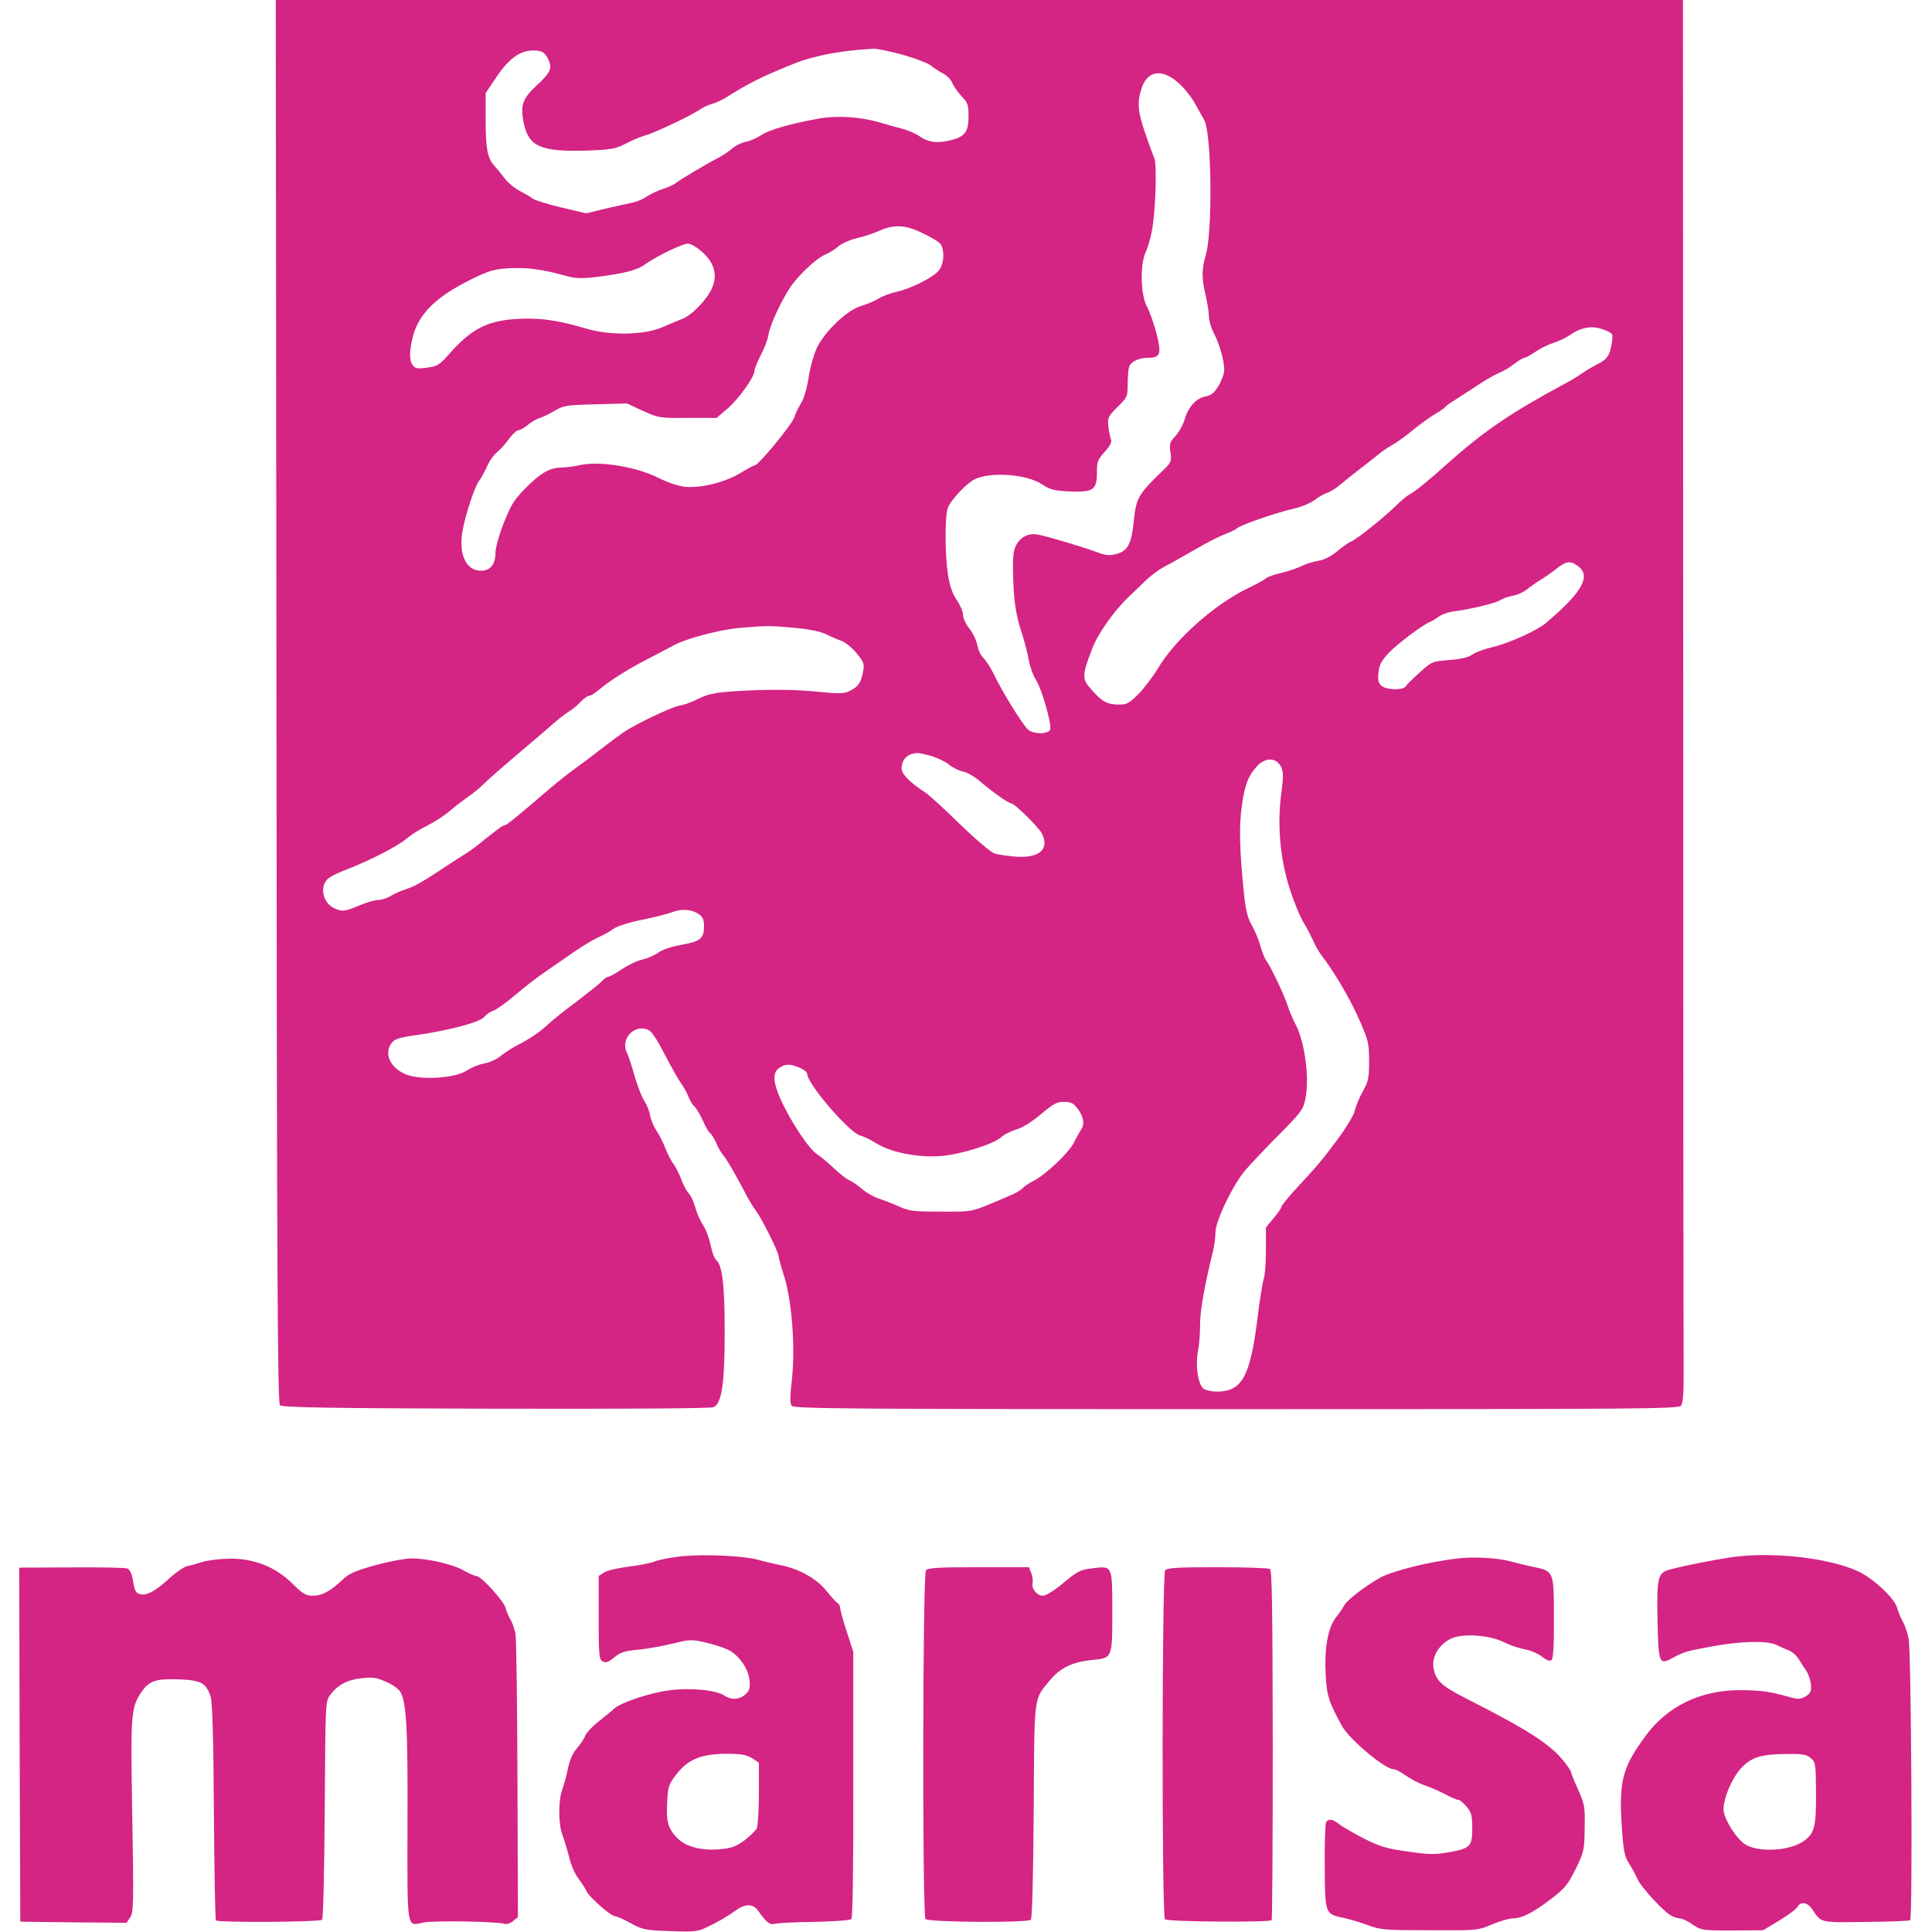
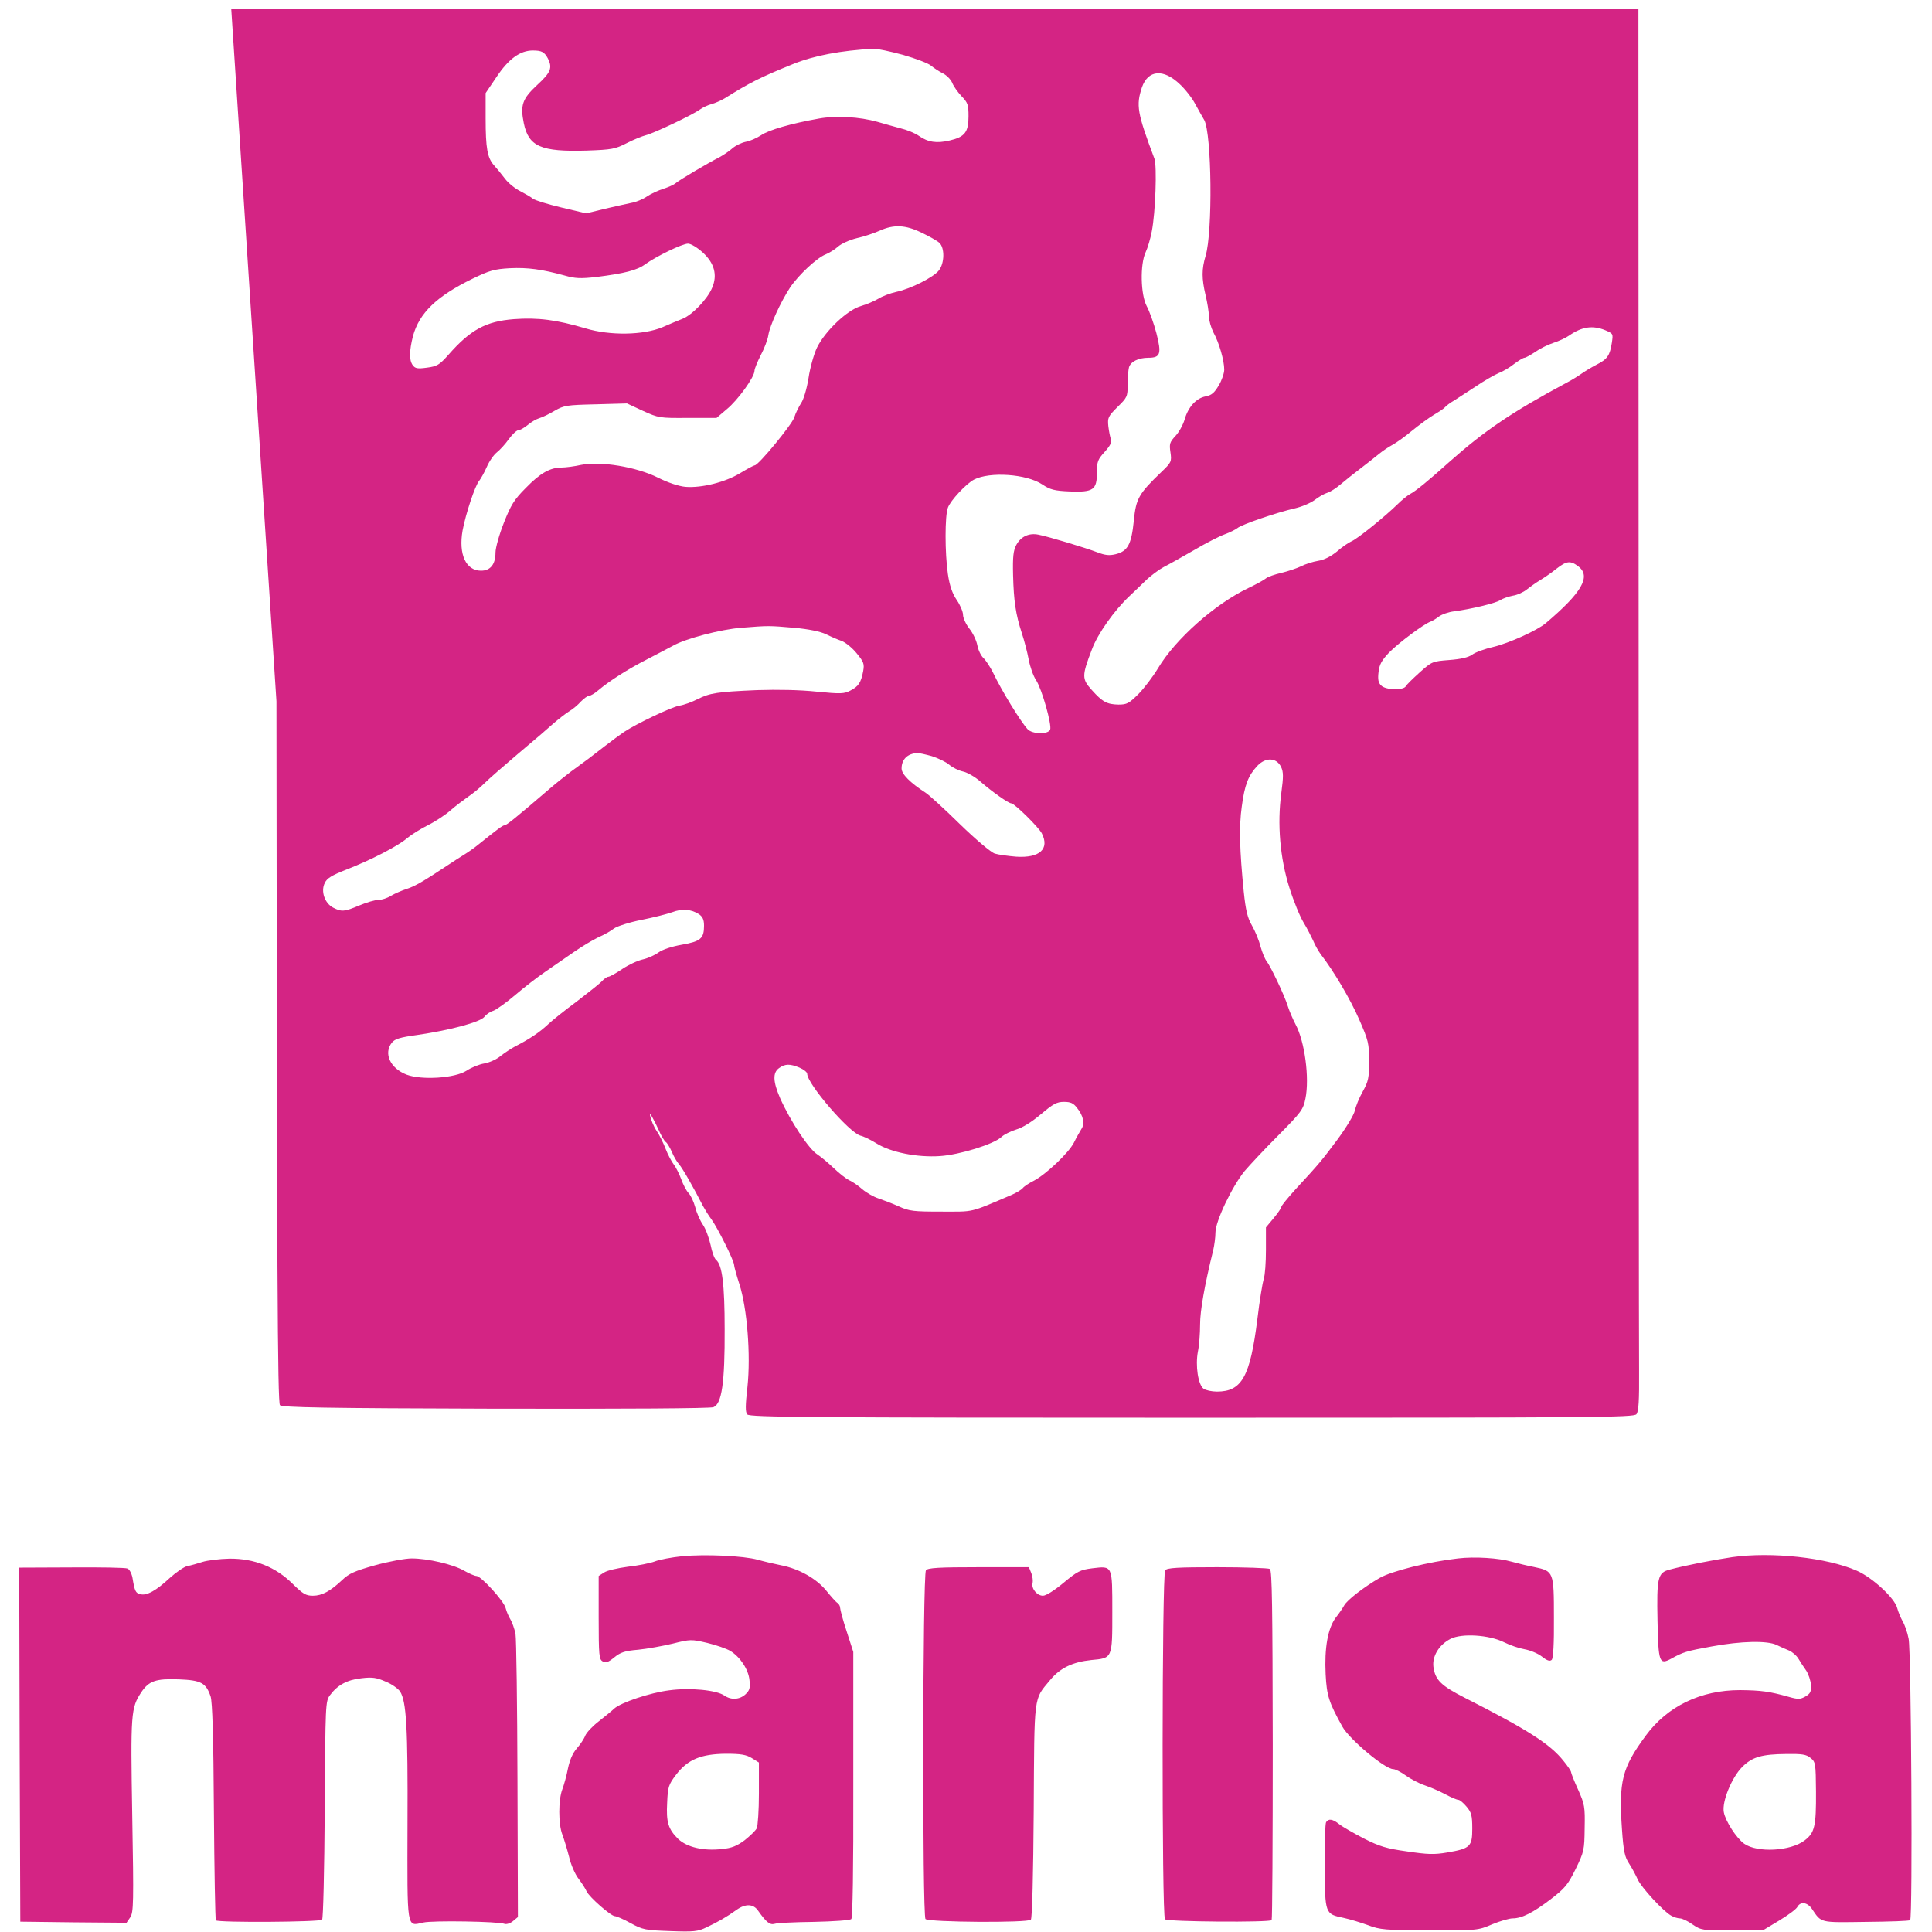
<svg xmlns="http://www.w3.org/2000/svg" height="2500" viewBox="12 0 862.7 880.2" width="2500">
-   <path d="m129.2 319.5c.2 260.4.5 319.6 1.6 320.7 1 1 20.3 1.4 98.1 1.6 59.6.1 97.9-.1 99.4-.7 3.8-1.5 5.2-11.1 5.1-35.6 0-20.2-1.1-29.2-3.9-31.5-.8-.6-1.9-3.7-2.5-6.8-.7-3.1-2.2-7.3-3.5-9.2s-2.9-5.5-3.5-8c-.7-2.5-2-5.4-3.1-6.5-1-1.1-2.5-4-3.3-6.3-.9-2.4-2.4-5.4-3.4-6.7s-2.7-4.5-3.7-7.1-2.8-6.3-4.1-8.2-2.6-5-3-7.1c-.3-2-1.5-4.8-2.5-6.4-1.1-1.5-3.1-6.6-4.5-11.3-1.3-4.8-2.9-9.5-3.4-10.5-3.4-6.3 3.1-13.6 9.6-10.7 1.6.7 4.1 4.6 7.5 11.2 2.9 5.6 6.2 11.4 7.4 13.1 1.2 1.6 2.8 4.4 3.4 6.2.7 1.8 2 3.8 2.8 4.5s2.5 3.5 3.8 6.4c1.2 2.8 2.8 5.5 3.4 5.8.6.4 1.8 2.4 2.7 4.4.8 2 2.3 4.6 3.3 5.7 1.6 1.8 6.9 11.1 10.9 19 .9 1.6 2.5 4.3 3.8 6 2.8 3.8 10.4 19 10.4 20.9 0 .7 1.1 4.7 2.4 8.7 3.6 11.2 5.2 32.4 3.7 46.7-1 8.8-1 11.6-.1 12.7 1.1 1.3 27.3 1.5 202.5 1.5 184.3 0 201.4-.1 202.6-1.6 1-1.3 1.3-5.9 1.2-20.3-.1-10.2-.2-153.9-.2-319.4l-.1-300.7h-641.1zm285.5-294.5c5.9 1.7 11.6 3.9 12.7 4.9 1.2 1 3.6 2.6 5.4 3.5s3.7 2.9 4.3 4.4 2.5 4.2 4.2 6c2.9 3 3.2 3.9 3.2 9.2 0 7.2-1.7 9.4-8.6 11-5.9 1.4-9.9.8-14-2.1-1.7-1.2-5.3-2.7-8.2-3.4-2.9-.8-7.7-2.1-10.7-3-8.2-2.3-18.8-2.9-26.6-1.5-12.9 2.3-22.9 5.2-26.4 7.6-2 1.3-5.1 2.7-7 3-1.9.4-4.6 1.7-6 2.9-1.4 1.3-4.1 3.1-6.1 4.2-4.8 2.4-18 10.2-19.9 11.8-.8.7-3.3 1.8-5.5 2.5s-5.6 2.2-7.5 3.5-5.1 2.6-7 2.9c-1.9.4-7.4 1.6-12.1 2.7l-8.6 2.1-11.4-2.7c-6.3-1.5-12.1-3.3-12.9-4s-3.4-2.2-5.7-3.4c-2.3-1.1-5.5-3.7-7-5.7s-3.8-4.8-5-6.1c-3-3.4-3.8-7.7-3.8-21.4v-11.5l5-7.4c5.5-8.2 10.7-12 16.5-12 4.1 0 5.3.7 6.9 3.7 2.1 4.2 1.3 6.3-4.9 12-6.8 6.3-7.8 9.2-6.1 17.5 2.2 10.6 7.9 13 28.5 12.4 11.7-.4 13.1-.7 18.4-3.4 3.1-1.6 7.1-3.2 8.7-3.6 3.6-.9 21-9.1 24.6-11.7 1.4-1 3.8-2.1 5.4-2.5 1.5-.4 4.2-1.6 5.9-2.6 11.5-7.2 16.3-9.6 31.1-15.6 9.6-3.9 21.9-6.2 36.7-7 1.5-.1 7.6 1.2 13.5 2.8zm126.1 13.4c2.4 2.2 5.6 6.3 7 9 1.5 2.7 3.3 6 4.1 7.3 3.4 6.3 3.9 51.1.6 61.9-1.8 6.1-1.8 10.2 0 17.9.8 3.3 1.5 7.6 1.5 9.5s1 5.3 2.1 7.5c2.6 4.7 4.9 12.8 4.9 16.9 0 1.6-1.1 4.9-2.5 7.2-2 3.4-3.3 4.5-6 5-4.3.8-8 4.9-9.6 10.7-.7 2.3-2.5 5.6-4.1 7.3-2.6 2.8-2.9 3.6-2.3 7.5.6 4.2.4 4.6-4.1 8.9-10.4 10-11.6 12.1-12.6 22.3-1.1 10.7-2.7 13.8-8.3 15.2-2.9.7-4.7.5-8.4-.9-5.2-2-22.1-7.1-26.7-8-4.3-.9-8 .8-10.1 4.6-1.4 2.6-1.7 5.4-1.5 13.8.3 11.9 1.2 17.9 4 26.5 1.1 3.3 2.5 8.7 3.1 11.9.6 3.3 2.1 7.6 3.4 9.5 2.7 4.2 7.2 20.3 6.4 22.5-.9 2.3-8.2 2.1-10.3-.2-3.2-3.5-11.8-17.5-15.7-25.7-1.4-2.8-3.4-5.8-4.5-6.8-1.1-1.1-2.3-3.6-2.7-5.8-.4-2.1-2-5.5-3.6-7.5s-2.9-4.9-2.9-6.3-1.3-4.5-2.9-6.8c-2-3-3.2-6.4-4-11.8-1.4-9.6-1.4-26.5 0-30.2 1.2-3.3 8.3-10.9 11.9-12.8 7.2-3.7 23.9-2.6 31.1 2.2 3.6 2.4 5.5 2.9 12.6 3.2 10.7.4 12.3-.7 12.3-8.7 0-4.9.4-5.9 3.6-9.4 2.5-2.8 3.3-4.5 2.8-5.6-.4-1-.9-3.6-1.2-6-.4-3.9-.1-4.5 4.2-8.8 4.4-4.3 4.6-4.7 4.6-10.2 0-3.1.3-6.7.6-7.8.7-2.6 4.3-4.4 8.8-4.4 5.6 0 6.1-1.8 3.7-11.2-1.2-4.6-3.2-10.1-4.4-12.3-2.8-5.2-3.1-19.1-.5-24.6.9-1.9 2.2-6.2 2.8-9.5 1.7-8.6 2.4-29.8 1.2-33.1-7.9-21-8.4-24.3-5.7-32.5 2.8-8 9.8-8.6 17.3-1.4zm-117.7 67.6c3.4 1.6 7.1 3.7 8.1 4.6 2.5 2.3 2.4 9.3-.2 12.6-2.4 3.1-12.8 8.4-19.5 9.8-2.7.6-6.4 2-8.1 3.1-1.8 1.1-5.4 2.6-8.1 3.4-6.1 1.8-16.1 11.3-19.8 18.8-1.4 2.9-3.2 9.2-3.9 14-.8 5-2.3 9.9-3.4 11.4-1 1.6-2.5 4.5-3.1 6.5-1.1 3.3-16.3 21.8-18 21.8-.4 0-3.4 1.6-6.7 3.6-6.8 4.1-17.5 6.8-24.9 6.2-3.1-.3-7.9-1.9-12.5-4.2-9.8-4.9-26.2-7.6-35-5.8-3.1.7-7.1 1.2-8.8 1.2-5.3 0-9.8 2.5-16.4 9.3-5.4 5.4-6.8 7.8-10 15.9-2.1 5.3-3.8 11.4-3.8 13.5 0 5.4-2.3 8.3-6.6 8.3-6.9 0-10.3-7.5-8.4-18.3 1.4-7.5 5.7-20.6 7.6-22.7.7-.9 2.3-3.7 3.4-6.2 1.1-2.6 3.2-5.6 4.6-6.7s3.9-3.8 5.5-6.1c1.6-2.2 3.6-4 4.3-4 .8 0 2.7-1.1 4.3-2.4 1.5-1.3 3.9-2.7 5.3-3.1s4.5-1.9 7-3.4c4.2-2.4 5.5-2.6 18.7-2.9l14.2-.4 7.3 3.4c7.1 3.2 7.5 3.3 20.4 3.2h13.1l4.7-4c5-4.1 12.6-14.6 12.6-17.5 0-.9 1.3-4 2.8-7 1.6-3 3.2-7.1 3.5-9.2.7-4.5 5.7-15.3 9.9-21.7 3.9-5.8 12.3-13.6 16.2-15.1 1.7-.7 4.3-2.3 5.7-3.6 1.5-1.3 5.2-3 8.5-3.8 3.3-.7 7.9-2.3 10.4-3.4 6.4-2.9 11.8-2.7 19.1.9zm-99.6 9.1c5.2 4.8 6.7 10.2 4.2 16-2.1 5.1-9 12.3-13.4 14.1-2.1.8-6.3 2.6-9.3 3.9-8.6 3.6-23.8 3.9-35 .5-13.2-3.9-21.6-5-32.6-4.2-12.8 1-19.8 4.8-29.9 16.3-4 4.5-5.1 5.2-9.7 5.8-4.3.6-5.4.4-6.5-1.1-1.7-2.3-1.6-6.5.1-13.3 2.9-10.5 10.7-18.1 27.1-26.1 7.8-3.8 10-4.4 17-4.8 8.2-.4 14.6.5 24.9 3.3 4.9 1.4 7.3 1.5 14.5.7 12.8-1.6 18.7-3.1 22.3-5.8 5-3.6 16.9-9.4 19.5-9.4 1.3 0 4.3 1.8 6.8 4.1zm411.2 35.4c3.5 1.5 3.5 1.6 2.9 5.6-.9 5.9-2.1 7.6-6.9 10-2.3 1.2-5.3 3-6.7 4s-4.4 2.9-6.7 4.1c-25.2 13.5-37.7 22-53.8 36.3-9.2 8.3-15.5 13.4-17.7 14.5-1.3.7-3.9 2.8-5.8 4.7-5.6 5.5-18.3 15.8-21 16.9-1.4.6-4.4 2.7-6.7 4.7-2.7 2.2-5.8 3.8-8.5 4.2-2.4.4-5.9 1.5-7.8 2.5-1.9.9-6 2.3-9 3s-6.2 1.8-7 2.5-4.4 2.7-8 4.4c-15.3 7.3-33.3 23.3-41.2 36.6-2.3 3.8-6.3 9.1-8.9 11.7-4.3 4.3-5.3 4.8-9.1 4.8-5.2-.1-7.3-1.2-12.2-6.7-4.5-5-4.5-6.4.1-18.4 2.6-7.1 10.2-17.8 17.1-24.3 1.2-1.1 4.4-4.2 7-6.7 2.6-2.6 6.6-5.5 8.7-6.6 2.2-1.1 8.4-4.6 13.8-7.7 5.4-3.2 11.7-6.4 14-7.2 2.2-.8 4.8-2.1 5.7-2.8 1.8-1.6 18.2-7.2 26.2-9 3.1-.7 7.1-2.4 9-3.8 1.8-1.4 4.4-2.9 5.8-3.3s4.1-2.2 6.1-3.9 6-4.9 8.9-7.1 6.7-5.2 8.4-6.6 4.5-3.3 6.2-4.2 5.8-3.8 9-6.5c3.2-2.6 7.7-5.9 9.9-7.2s4.5-2.8 5-3.4c.6-.7 2.4-2.1 4.2-3.1 1.7-1.1 6.2-4 10-6.5 3.7-2.5 8.4-5.2 10.3-6 1.9-.7 5.1-2.6 7.1-4.2 2-1.5 4.1-2.8 4.7-2.8.5 0 2.7-1.2 4.8-2.6 2.1-1.5 5.9-3.4 8.4-4.2s5.7-2.3 7.1-3.3c5.9-4.1 10.8-4.8 16.6-2.4zm-12.3 107.6c5.8 4.5 1.5 11.9-14.9 25.8-3.9 3.3-16.7 9.1-23.8 10.8-4 .9-8.4 2.5-9.8 3.6-1.7 1.2-5.1 2-10.4 2.4-7.7.6-7.9.7-13.4 5.6-3.1 2.8-6 5.6-6.4 6.4-1.2 1.9-9.2 1.7-11.2-.4-1.3-1.2-1.6-2.8-1.2-6.1.4-3.5 1.4-5.3 4.8-8.9 4.3-4.4 15.8-13 18.9-14.1.8-.3 2.5-1.3 3.8-2.3s4.4-2.1 7-2.4c7.6-1 18.5-3.6 20.8-5 1.2-.8 3.8-1.7 5.8-2.1 2.1-.3 4.9-1.6 6.4-2.8s4.3-3.2 6.3-4.4 5.3-3.5 7.4-5.2c4.5-3.5 6.3-3.7 9.9-.9zm-357.4 27.9c6.7.6 11.9 1.7 14.5 2.9 2.2 1.1 5.4 2.5 7.2 3.1 1.8.7 4.9 3.2 6.9 5.7 3.2 3.9 3.5 4.8 2.9 8.1-1 5.2-2.1 6.9-5.8 8.8-2.8 1.5-4.4 1.6-15.4.5-7.6-.8-17.8-1-27-.7-18.5.8-21.5 1.3-27.2 4.1-2.5 1.3-6.3 2.7-8.4 3-3.7.7-19.3 8.1-25.2 12-1.6 1.1-5.6 4-8.8 6.5-6 4.7-8.4 6.5-15.3 11.5-2.2 1.7-6.3 4.9-9 7.2-16.3 14-20.4 17.3-21.3 17.3-.8 0-3 1.6-12.2 9-1.7 1.4-4.6 3.4-6.4 4.5s-5.2 3.3-7.6 4.9c-10.4 6.9-14.6 9.4-18.4 10.6-2.2.7-5.4 2.1-7.1 3.1-1.7 1.1-4.3 1.9-5.8 1.9s-5.3 1.1-8.6 2.5c-6.9 2.9-8.1 3-12 1-3.8-2-5.7-7.4-3.8-11.2 1-2.2 3.2-3.5 9.8-6.1 11.3-4.4 23.7-10.8 27.8-14.4 1.8-1.5 6.1-4.2 9.5-5.9s8.1-4.8 10.3-6.8c2.3-2 5.9-4.7 7.9-6.1 2.1-1.4 5.4-4.1 7.4-6.1s9-8.1 15.6-13.7c6.6-5.5 13.8-11.7 16-13.7 2.2-1.9 5.4-4.4 7-5.4 1.7-1 4.1-3 5.4-4.5 1.4-1.4 3-2.6 3.7-2.6s2.6-1.1 4.2-2.5c5.1-4.3 13.4-9.6 22.2-14.1 4.7-2.4 10.1-5.3 12-6.3 5.7-3.2 21.7-7.4 30.9-8.1 12.5-1 12.6-1 24.1 0zm62.8 58.5c2.8.9 6.4 2.6 7.9 3.9s4.4 2.7 6.3 3.1 5.4 2.4 7.7 4.4c5.5 4.8 13 10.1 14.3 10.1 1.4 0 12.5 10.9 13.9 13.7 3.6 7.1-1 11.3-11.7 10.6-3.7-.3-8-.9-9.7-1.4s-8.7-6.4-16-13.5c-7.1-7-14.1-13.3-15.5-14.2-7.1-4.6-11-8.5-11-11.1 0-4.1 2.7-6.8 7.1-7 .8-.1 3.8.6 6.7 1.4zm159.1 4.9c1.1 2.4 1.1 4.4.1 11.9-1.9 14.1-.6 29.6 3.7 43.2 1.9 6 4.8 13.1 6.4 15.7s3.5 6.4 4.4 8.3c.8 2 2.4 4.8 3.5 6.3 5.9 7.6 13.5 20.5 17.5 29.7 4.2 9.6 4.5 10.9 4.5 18.9 0 7.7-.3 9.2-2.9 13.9-1.6 2.8-3.2 6.8-3.6 8.7s-3.9 7.7-7.8 13c-7.4 9.9-8.2 10.9-19.1 22.7-3.6 4-6.6 7.6-6.6 8.2 0 .5-1.6 2.8-3.5 5.1l-3.5 4.2v10.2c0 5.7-.4 11.6-1 13.2-.5 1.6-1.9 9.9-2.9 18.4-3.3 26.3-7.1 33-18.4 33-2.4 0-5.1-.6-6.1-1.3-2.5-1.8-3.8-10.5-2.6-16.9.6-2.8 1-8.4 1-12.4 0-6.2 2-17.7 6-33.9.5-2.2 1-5.8 1-8 0-5.1 7.6-21 13.3-28 2.3-2.7 9.2-10.1 15.4-16.3 10.4-10.5 11.3-11.7 12.3-16.7 1.9-9.3-.3-26-4.5-33.8-1.2-2.3-2.8-6-3.5-8.2-1.6-5.2-8-18.5-9.7-20.6-.8-1-2-4-2.8-6.8-.7-2.8-2.5-7.1-3.9-9.5-2-3.5-2.8-6.7-3.7-15.3-1.9-19-2.2-29.8-.9-38.9 1.3-9.8 2.9-14 7.1-18.5 3.8-4 8.7-3.8 10.8.5zm-265.2 67.1c1.7 1.2 2.3 2.5 2.3 5.3 0 5.8-1.6 7.1-10.1 8.6-4.6.8-8.8 2.2-10.6 3.5-1.6 1.2-4.9 2.7-7.2 3.2s-6.6 2.5-9.4 4.4-5.7 3.5-6.3 3.5-1.9.9-2.9 2-6.2 5.2-11.4 9.2c-5.3 3.9-11.3 8.7-13.3 10.6-3.7 3.5-8.5 6.7-14.8 9.9-1.9 1-4.9 3-6.7 4.4-1.7 1.5-5.1 3-7.4 3.4-2.4.4-6 1.9-8.1 3.3-5.2 3.4-20.4 4.4-27.3 1.8-7.5-2.9-10.6-9.7-6.7-14.6 1.4-1.7 3.7-2.4 11.7-3.5 15-2.2 28.4-5.8 30.4-8.2.9-1.2 2.7-2.4 4.1-2.8 1.4-.5 5.9-3.7 10-7.2s10.4-8.4 14-10.8c3.6-2.5 9.4-6.5 12.9-8.9 3.6-2.5 8.5-5.4 11-6.6 2.6-1.1 5.7-2.9 7.1-4 1.4-1 6.9-2.8 12.5-3.9 5.5-1.1 11.8-2.7 14-3.5 4.4-1.7 8.7-1.4 12.2.9zm45.8 69.9c1.9.8 3.5 2.1 3.5 2.8 0 4.6 19.2 26.9 24.3 28.2 1.4.3 4.7 1.9 7.4 3.6 6.5 4 18.4 6.4 28.8 5.7 9-.6 24.5-5.4 28-8.7 1.1-1.1 4.2-2.6 6.7-3.4 2.9-.8 7.3-3.6 11.3-7 5.6-4.7 7.2-5.6 10.5-5.6 3 0 4.3.6 5.9 2.7 2.9 3.6 3.7 7.2 2 9.7-.7 1.2-2.3 3.9-3.4 6.2-2.5 4.8-12.7 14.4-18.2 17.3-2.2 1.1-4.5 2.6-5.1 3.4-.7.8-2.9 2.1-4.9 3-19.7 8.4-16.9 7.7-32.2 7.7-12.6 0-14.6-.2-19.4-2.4-2.9-1.3-7.1-2.9-9.2-3.6-2.2-.7-5.5-2.6-7.4-4.2-1.8-1.6-4.5-3.5-6-4.1-1.4-.7-4.6-3.2-7.1-5.6s-5.8-5.1-7.3-6.1c-3.9-2.4-12.3-15.1-17-25.6-3.3-7.6-3.5-11.7-.5-13.8 2.8-2 4.9-2 9.3-.2zm-53.5 222.6c-4.7.5-10.3 1.5-12.5 2.4-2.2.8-7.7 1.9-12.3 2.4-4.5.6-9.4 1.7-10.7 2.6l-2.5 1.6v19c0 17.3.2 19 1.8 19.9 1.5.8 2.6.4 5.3-1.8 2.8-2.3 4.8-3 10.9-3.5 4.1-.4 11.2-1.7 15.8-2.8 8-2 8.4-2 15.7-.3 4.1 1 8.7 2.6 10.4 3.6 4.5 2.7 8.3 8.4 8.8 13.3.4 3.6.1 4.7-1.8 6.5-2.7 2.5-6.6 2.7-9.6.6-3.6-2.5-15.5-3.7-25.2-2.4-8.8 1.1-22 5.6-25 8.3-.9.9-4 3.4-6.9 5.7-2.9 2.2-5.7 5.2-6.3 6.6-.5 1.4-2.3 4.1-3.9 5.9-1.9 2.2-3.2 5.3-4 9.1-.6 3.2-1.8 7.5-2.6 9.6-1.8 4.8-1.8 15.6 0 20.4.8 2.1 2.2 6.7 3.1 10.2.8 3.6 2.8 8.1 4.3 10 1.5 2 3.2 4.6 3.7 5.8 1.2 2.6 11.1 11.3 12.9 11.3.7 0 4 1.4 7.2 3.2 5.5 3 6.7 3.2 18 3.6 10.7.4 12.6.2 16.5-1.7 5.3-2.5 9.3-4.8 13.6-7.9 4.2-3 7.8-2.9 10 .4 3.6 5.1 5.3 6.5 7.4 5.9 1.1-.4 9.2-.8 18-.9 8.9-.2 16.4-.7 17-1.3s1-22.5.9-61.4v-60.3l-3-9.3c-1.7-5.1-3-10-3-10.8s-.6-1.8-1.2-2.2c-.7-.4-3-3-5.1-5.6-4.5-5.5-12.4-10-20.7-11.6-3-.6-7.7-1.7-10.5-2.5-6.6-1.8-23.9-2.6-34.5-1.6zm31.8 92 3.2 2v14.1c0 7.7-.5 14.9-1 15.9-.6 1.1-3.1 3.5-5.5 5.4-3.5 2.6-5.9 3.6-10.3 4-8.4 1-15.9-.8-19.9-4.5-4.6-4.5-5.6-7.7-5.1-16.6.3-7.2.6-8.2 4.1-12.8 5.3-6.9 11.3-9.4 22.7-9.5 6.7 0 9.2.4 11.8 2zm446.7-91.6c-8.7 1.3-21.1 3.7-28.6 5.7-5.4 1.4-5.9 3.6-5.5 23.4.4 18.9.8 20.1 6.2 17.2 5.6-3.1 7-3.5 18.5-5.6 13.5-2.5 25.3-2.7 29.5-.7 1.6.8 4.1 1.9 5.6 2.5s3.5 2.3 4.4 3.8 2.5 4 3.6 5.5c1 1.6 2 4.5 2.1 6.5.2 3-.3 3.9-2.5 5.2-2.3 1.3-3.3 1.4-7.5.2-8.9-2.5-12.7-3-22.3-3.1-17.9 0-33.1 7.3-43 20.8-10.8 14.7-12.3 20.7-10.8 42.6.7 10.2 1.3 12.7 3.3 15.7 1.3 2 3 5.2 3.8 7 1.6 3.7 11.9 14.9 15.4 16.7 1.2.7 3 1.2 3.9 1.2 1 0 3.6 1.2 5.8 2.8 3.9 2.6 4.3 2.7 18 2.7l14.1-.1 7.3-4.4c4-2.4 7.8-5.2 8.3-6.2 1.4-2.6 4.5-2.2 6.6.8 4.5 6.6 3.3 6.3 24.7 6 10.7-.1 19.8-.4 20.1-.8 1.2-1.1.5-122.6-.7-128.2-.5-2.8-1.8-6.5-2.8-8.1-.9-1.7-2-4.3-2.4-5.9-1.1-4.4-11.1-13.8-18.4-17-13.6-6-38.9-8.7-56.7-6.2zm35.6 91.5c2.3 1.8 2.4 2.5 2.5 15.3.1 15.9-.6 18.8-5.2 22.3-6.4 4.9-21.5 5.7-27.5 1.5-3.6-2.6-8.5-10.2-9.3-14.4-.9-4.8 3.6-15.8 8.4-20.6 4.5-4.5 8.8-5.8 20.1-5.9 7.2-.1 9.1.2 11 1.8zm-160.6-90.9c-13.3 1.5-30.3 5.8-35.7 8.9-7.1 4.1-14.9 10.1-16.2 12.6-.6 1.1-2.3 3.6-3.8 5.5-3.6 4.8-5.2 13.8-4.6 25.8.5 9.8 1.5 12.8 7.6 23.8 3.2 5.8 19.4 19.4 23.2 19.4.9 0 3.5 1.3 5.7 2.9s6.2 3.7 8.7 4.5c2.6.9 6.8 2.7 9.4 4.1s5.2 2.5 5.9 2.5c.6 0 2.3 1.4 3.7 3.1 2.2 2.6 2.6 4 2.6 10 0 8.2-.9 9.1-11.5 10.9-5.9 1-8.8.9-18.2-.5-9.4-1.3-12.6-2.3-19.7-5.9-4.6-2.4-9.7-5.3-11.2-6.5-3-2.4-4.9-2.7-6-.9-.4.6-.7 9.7-.6 20.1.1 21.8.1 21.7 8.7 23.5 2.8.6 7.7 2.1 11 3.3 5.5 2.1 7.7 2.3 28 2.3 21.8.1 22.1.1 28.6-2.7 3.6-1.5 7.8-2.7 9.3-2.7 4.2 0 9.3-2.6 17.3-8.7 6.5-5 7.8-6.5 11.4-13.8 3.8-7.8 4-8.6 4.1-18.6.2-9.7 0-10.9-3-17.6-1.8-3.9-3.2-7.5-3.2-8 0-.4-1.5-2.7-3.4-5-6.1-7.7-16.4-14.3-45-28.8-10.8-5.5-13.5-8.1-14.3-14.1-.6-4.8 2.5-10 7.7-12.7 5.1-2.7 17.7-1.9 24.5 1.5 2.8 1.4 7 2.8 9.4 3.2 2.3.4 5.9 1.8 7.8 3.3 2.4 1.9 3.7 2.3 4.5 1.5.7-.7 1.1-7.4 1-19.2 0-21.1-.1-21.2-9.1-23.1-3.1-.6-7.6-1.7-10.1-2.4-5.8-1.7-16.9-2.4-24.5-1.5zm-572 1.6c-2.2.7-5.3 1.6-6.9 1.9-1.5.3-5.1 2.8-8 5.4-6.1 5.7-10.5 8.2-13.4 7.4-2.2-.5-2.6-1.4-3.6-7.5-.4-2-1.4-3.9-2.3-4.2-.9-.4-12.3-.6-25.5-.5l-23.8.1.2 80.6.3 80.7 24.2.3 24.2.2 1.7-2.5c1.5-2.3 1.6-6.6.9-46.2-.8-47-.6-49.1 4.1-56.3 3.5-5.2 6.6-6.3 17.2-5.9 10.1.4 12.3 1.6 14.4 7.8.8 2.5 1.3 17.9 1.5 52.5.2 27 .6 49.2.9 49.5 1.1 1.1 47.4.8 48.4-.3.5-.7 1-21.7 1.2-50.3.3-48.1.3-49.2 2.4-52 3.4-4.6 7.8-7 14.3-7.7 5-.6 6.9-.3 11 1.5 2.8 1.1 5.7 3.2 6.6 4.5 2.9 4.5 3.6 16.3 3.4 60.3-.1 49-.5 46.7 7.2 45 4.3-1 34.3-.5 37 .6.9.3 2.6-.2 3.8-1.2l2.3-1.9-.2-62.4c-.1-34.4-.5-64.4-.9-66.7-.5-2.3-1.5-5.2-2.3-6.5s-1.8-3.6-2.2-5.2c-.8-3.2-11.2-14.6-13.3-14.6-.8 0-3.3-1.1-5.6-2.4-5-2.9-16.6-5.6-23.9-5.6-2.9 0-10.4 1.4-16.6 3.1-9.3 2.6-12 3.8-15 6.7-5.4 5.1-9.2 7.2-13.4 7.2-3.2 0-4.5-.8-9.1-5.3-7.8-7.8-17.6-11.7-28.9-11.6-4.6.1-10.1.8-12.3 1.5zm329.6 3.8c-1.5 1.8-1.7 157.4-.2 158.9s46.8 1.8 48 .3c.6-.7 1.1-20.7 1.3-49.6.3-53.9-.1-50.4 7.4-59.5 4.6-5.6 10.3-8.3 18.8-9.2 9.7-.9 9.6-.6 9.6-21.8 0-21.5.2-21.1-9.1-20-5.5.7-6.7 1.3-13.1 6.6-4.2 3.5-8 5.9-9.4 5.9-2.7 0-5.4-3.3-4.7-5.8.2-1 0-3-.6-4.5l-1.1-2.7h-22.9c-18.1 0-23.1.3-24 1.4zm109 0c-1.5 1.8-1.6 157.5-.1 159 1.2 1.2 47.9 1.5 48.6.4.3-.4.5-36.4.5-80-.1-62.5-.3-79.3-1.3-80-.7-.4-11.5-.8-23.9-.8-18.4 0-22.9.3-23.8 1.4z" fill="#d42484" />
+   <path d="m129.2 319.5c.2 260.4.5 319.6 1.6 320.7 1 1 20.3 1.4 98.1 1.6 59.6.1 97.9-.1 99.4-.7 3.8-1.5 5.2-11.1 5.1-35.6 0-20.2-1.1-29.2-3.9-31.5-.8-.6-1.9-3.7-2.5-6.8-.7-3.1-2.2-7.3-3.5-9.2s-2.9-5.5-3.5-8c-.7-2.5-2-5.4-3.1-6.5-1-1.1-2.5-4-3.3-6.3-.9-2.4-2.4-5.4-3.4-6.7s-2.7-4.5-3.7-7.1-2.8-6.3-4.1-8.2-2.6-5-3-7.1s2.5 3.5 3.8 6.4c1.2 2.8 2.8 5.5 3.4 5.8.6.4 1.8 2.4 2.7 4.4.8 2 2.3 4.6 3.3 5.7 1.6 1.8 6.9 11.1 10.9 19 .9 1.6 2.5 4.3 3.8 6 2.8 3.8 10.4 19 10.4 20.9 0 .7 1.1 4.7 2.4 8.7 3.6 11.2 5.2 32.4 3.7 46.7-1 8.8-1 11.6-.1 12.7 1.1 1.3 27.3 1.5 202.5 1.5 184.3 0 201.4-.1 202.6-1.6 1-1.3 1.3-5.9 1.2-20.3-.1-10.2-.2-153.9-.2-319.4l-.1-300.7h-641.1zm285.5-294.5c5.9 1.7 11.6 3.9 12.7 4.9 1.2 1 3.6 2.6 5.4 3.5s3.7 2.9 4.3 4.4 2.5 4.2 4.2 6c2.9 3 3.2 3.9 3.2 9.2 0 7.2-1.7 9.4-8.6 11-5.9 1.4-9.9.8-14-2.1-1.7-1.2-5.3-2.7-8.2-3.4-2.9-.8-7.7-2.1-10.7-3-8.2-2.3-18.8-2.9-26.6-1.5-12.9 2.3-22.9 5.2-26.4 7.6-2 1.3-5.1 2.7-7 3-1.9.4-4.6 1.7-6 2.9-1.4 1.3-4.1 3.1-6.1 4.2-4.8 2.4-18 10.2-19.9 11.8-.8.7-3.3 1.8-5.5 2.5s-5.6 2.2-7.5 3.5-5.1 2.6-7 2.9c-1.9.4-7.4 1.6-12.1 2.7l-8.6 2.1-11.4-2.7c-6.3-1.5-12.1-3.3-12.9-4s-3.4-2.2-5.7-3.4c-2.3-1.1-5.5-3.7-7-5.7s-3.8-4.8-5-6.1c-3-3.4-3.8-7.7-3.8-21.4v-11.5l5-7.4c5.5-8.2 10.7-12 16.5-12 4.1 0 5.3.7 6.9 3.7 2.1 4.2 1.3 6.3-4.9 12-6.8 6.3-7.8 9.2-6.1 17.5 2.2 10.6 7.9 13 28.5 12.4 11.7-.4 13.1-.7 18.4-3.4 3.1-1.6 7.1-3.2 8.7-3.6 3.6-.9 21-9.1 24.6-11.7 1.4-1 3.8-2.1 5.4-2.5 1.5-.4 4.2-1.6 5.9-2.6 11.5-7.2 16.3-9.6 31.1-15.6 9.6-3.9 21.9-6.2 36.7-7 1.5-.1 7.6 1.2 13.5 2.8zm126.1 13.4c2.4 2.2 5.6 6.3 7 9 1.5 2.7 3.3 6 4.1 7.3 3.4 6.3 3.9 51.1.6 61.9-1.8 6.1-1.8 10.2 0 17.9.8 3.3 1.5 7.6 1.5 9.5s1 5.3 2.1 7.5c2.6 4.7 4.9 12.8 4.9 16.9 0 1.6-1.1 4.9-2.5 7.2-2 3.4-3.3 4.5-6 5-4.3.8-8 4.9-9.6 10.7-.7 2.3-2.5 5.6-4.1 7.3-2.6 2.8-2.9 3.6-2.3 7.5.6 4.2.4 4.6-4.1 8.9-10.4 10-11.6 12.1-12.6 22.3-1.1 10.7-2.7 13.8-8.3 15.2-2.9.7-4.7.5-8.4-.9-5.2-2-22.1-7.1-26.7-8-4.3-.9-8 .8-10.1 4.6-1.4 2.6-1.7 5.4-1.5 13.8.3 11.9 1.2 17.9 4 26.5 1.1 3.3 2.5 8.7 3.1 11.9.6 3.3 2.1 7.6 3.4 9.5 2.7 4.2 7.2 20.3 6.4 22.5-.9 2.3-8.2 2.1-10.3-.2-3.2-3.5-11.8-17.5-15.7-25.7-1.4-2.8-3.4-5.8-4.5-6.8-1.1-1.1-2.3-3.6-2.7-5.8-.4-2.1-2-5.5-3.6-7.5s-2.9-4.9-2.9-6.3-1.3-4.5-2.9-6.8c-2-3-3.2-6.4-4-11.8-1.4-9.6-1.4-26.5 0-30.2 1.2-3.3 8.3-10.9 11.9-12.8 7.2-3.7 23.9-2.6 31.1 2.2 3.6 2.4 5.5 2.9 12.6 3.2 10.7.4 12.3-.7 12.3-8.7 0-4.9.4-5.9 3.6-9.4 2.5-2.8 3.3-4.5 2.8-5.6-.4-1-.9-3.6-1.2-6-.4-3.9-.1-4.5 4.2-8.8 4.4-4.3 4.6-4.7 4.6-10.2 0-3.1.3-6.7.6-7.8.7-2.6 4.3-4.4 8.8-4.4 5.6 0 6.1-1.8 3.7-11.2-1.2-4.6-3.2-10.1-4.4-12.3-2.8-5.2-3.1-19.1-.5-24.6.9-1.9 2.2-6.2 2.8-9.5 1.7-8.6 2.4-29.8 1.2-33.1-7.9-21-8.4-24.3-5.7-32.5 2.8-8 9.8-8.6 17.3-1.4zm-117.7 67.6c3.4 1.6 7.1 3.7 8.1 4.6 2.5 2.3 2.4 9.3-.2 12.6-2.4 3.1-12.8 8.4-19.5 9.8-2.7.6-6.4 2-8.1 3.1-1.8 1.1-5.4 2.6-8.1 3.4-6.1 1.8-16.1 11.3-19.8 18.8-1.4 2.9-3.2 9.2-3.9 14-.8 5-2.3 9.9-3.4 11.4-1 1.6-2.5 4.5-3.1 6.5-1.1 3.3-16.3 21.8-18 21.8-.4 0-3.4 1.6-6.7 3.6-6.8 4.1-17.5 6.8-24.9 6.2-3.1-.3-7.9-1.9-12.5-4.2-9.8-4.9-26.2-7.6-35-5.8-3.1.7-7.1 1.2-8.8 1.2-5.3 0-9.8 2.5-16.4 9.3-5.4 5.4-6.8 7.8-10 15.9-2.1 5.3-3.8 11.4-3.8 13.5 0 5.4-2.3 8.3-6.6 8.3-6.9 0-10.3-7.5-8.4-18.3 1.4-7.5 5.7-20.6 7.6-22.7.7-.9 2.3-3.7 3.4-6.2 1.1-2.6 3.2-5.6 4.6-6.7s3.9-3.8 5.5-6.1c1.6-2.2 3.6-4 4.3-4 .8 0 2.7-1.1 4.3-2.4 1.5-1.3 3.9-2.7 5.3-3.1s4.5-1.9 7-3.4c4.2-2.4 5.5-2.6 18.7-2.9l14.2-.4 7.3 3.4c7.1 3.2 7.5 3.3 20.4 3.2h13.1l4.7-4c5-4.1 12.6-14.6 12.6-17.5 0-.9 1.3-4 2.8-7 1.6-3 3.2-7.1 3.5-9.2.7-4.5 5.7-15.3 9.9-21.7 3.9-5.8 12.3-13.6 16.2-15.1 1.7-.7 4.3-2.3 5.7-3.6 1.5-1.3 5.2-3 8.5-3.8 3.3-.7 7.9-2.3 10.4-3.4 6.4-2.9 11.8-2.7 19.1.9zm-99.6 9.1c5.2 4.8 6.7 10.2 4.2 16-2.1 5.1-9 12.3-13.4 14.1-2.1.8-6.3 2.6-9.3 3.9-8.6 3.6-23.8 3.9-35 .5-13.2-3.9-21.6-5-32.6-4.2-12.8 1-19.8 4.8-29.9 16.3-4 4.5-5.1 5.2-9.7 5.8-4.3.6-5.4.4-6.5-1.1-1.7-2.3-1.6-6.5.1-13.3 2.9-10.5 10.7-18.1 27.1-26.1 7.8-3.8 10-4.4 17-4.8 8.2-.4 14.6.5 24.9 3.3 4.9 1.4 7.3 1.5 14.5.7 12.8-1.6 18.7-3.1 22.3-5.8 5-3.6 16.9-9.4 19.5-9.4 1.3 0 4.3 1.8 6.8 4.1zm411.2 35.4c3.5 1.5 3.5 1.6 2.9 5.6-.9 5.9-2.1 7.6-6.9 10-2.3 1.2-5.3 3-6.7 4s-4.4 2.9-6.7 4.1c-25.2 13.5-37.7 22-53.8 36.3-9.2 8.3-15.5 13.4-17.7 14.5-1.3.7-3.9 2.8-5.8 4.7-5.6 5.5-18.3 15.8-21 16.9-1.4.6-4.4 2.7-6.7 4.7-2.7 2.2-5.8 3.8-8.5 4.2-2.4.4-5.9 1.5-7.8 2.5-1.9.9-6 2.3-9 3s-6.2 1.8-7 2.5-4.4 2.7-8 4.4c-15.3 7.3-33.3 23.3-41.2 36.6-2.3 3.8-6.3 9.1-8.9 11.7-4.3 4.3-5.3 4.8-9.1 4.8-5.2-.1-7.3-1.2-12.2-6.7-4.5-5-4.5-6.4.1-18.4 2.6-7.1 10.2-17.8 17.1-24.3 1.2-1.1 4.4-4.2 7-6.7 2.6-2.6 6.6-5.5 8.7-6.6 2.2-1.1 8.4-4.6 13.8-7.7 5.4-3.2 11.7-6.4 14-7.2 2.2-.8 4.8-2.1 5.7-2.8 1.8-1.6 18.2-7.2 26.2-9 3.1-.7 7.1-2.4 9-3.8 1.8-1.4 4.4-2.9 5.8-3.3s4.1-2.2 6.1-3.9 6-4.9 8.9-7.1 6.7-5.2 8.4-6.6 4.5-3.3 6.2-4.2 5.8-3.8 9-6.5c3.2-2.6 7.7-5.9 9.9-7.2s4.5-2.8 5-3.4c.6-.7 2.4-2.1 4.2-3.1 1.7-1.1 6.2-4 10-6.5 3.7-2.5 8.4-5.2 10.3-6 1.9-.7 5.1-2.6 7.1-4.2 2-1.5 4.1-2.8 4.7-2.8.5 0 2.7-1.2 4.8-2.6 2.1-1.5 5.9-3.4 8.4-4.2s5.7-2.3 7.1-3.3c5.9-4.1 10.8-4.8 16.6-2.4zm-12.3 107.6c5.8 4.5 1.5 11.9-14.9 25.8-3.9 3.3-16.7 9.1-23.8 10.8-4 .9-8.4 2.5-9.8 3.6-1.7 1.2-5.1 2-10.4 2.4-7.7.6-7.9.7-13.4 5.6-3.1 2.8-6 5.6-6.4 6.4-1.2 1.9-9.2 1.7-11.2-.4-1.3-1.2-1.6-2.8-1.2-6.1.4-3.5 1.4-5.3 4.8-8.9 4.3-4.4 15.8-13 18.9-14.1.8-.3 2.5-1.3 3.8-2.3s4.4-2.1 7-2.4c7.6-1 18.5-3.6 20.8-5 1.2-.8 3.8-1.7 5.8-2.1 2.1-.3 4.9-1.6 6.4-2.8s4.3-3.2 6.3-4.4 5.3-3.5 7.4-5.2c4.5-3.5 6.3-3.7 9.9-.9zm-357.4 27.9c6.7.6 11.9 1.7 14.5 2.9 2.2 1.1 5.4 2.5 7.2 3.1 1.8.7 4.9 3.2 6.9 5.7 3.2 3.9 3.5 4.8 2.9 8.1-1 5.2-2.1 6.9-5.8 8.8-2.8 1.5-4.4 1.6-15.4.5-7.6-.8-17.8-1-27-.7-18.5.8-21.5 1.3-27.2 4.1-2.5 1.3-6.3 2.7-8.4 3-3.7.7-19.3 8.1-25.2 12-1.6 1.1-5.6 4-8.8 6.5-6 4.7-8.4 6.5-15.3 11.5-2.2 1.7-6.3 4.9-9 7.2-16.3 14-20.4 17.3-21.3 17.3-.8 0-3 1.6-12.2 9-1.7 1.4-4.6 3.4-6.4 4.5s-5.2 3.3-7.6 4.9c-10.4 6.9-14.6 9.4-18.4 10.6-2.2.7-5.4 2.1-7.1 3.1-1.7 1.1-4.3 1.9-5.8 1.9s-5.3 1.1-8.6 2.5c-6.9 2.9-8.1 3-12 1-3.8-2-5.7-7.4-3.8-11.2 1-2.2 3.2-3.5 9.8-6.1 11.3-4.4 23.7-10.8 27.8-14.4 1.8-1.5 6.1-4.2 9.5-5.9s8.1-4.8 10.3-6.8c2.3-2 5.9-4.7 7.9-6.1 2.1-1.4 5.4-4.1 7.4-6.1s9-8.1 15.6-13.7c6.6-5.5 13.8-11.7 16-13.7 2.2-1.9 5.4-4.4 7-5.4 1.7-1 4.1-3 5.4-4.5 1.4-1.4 3-2.6 3.7-2.6s2.6-1.1 4.2-2.5c5.1-4.3 13.4-9.6 22.2-14.1 4.7-2.4 10.1-5.3 12-6.3 5.7-3.2 21.7-7.4 30.9-8.1 12.5-1 12.6-1 24.1 0zm62.8 58.5c2.8.9 6.4 2.6 7.9 3.9s4.4 2.7 6.3 3.1 5.4 2.4 7.7 4.4c5.5 4.8 13 10.1 14.3 10.1 1.4 0 12.5 10.9 13.9 13.7 3.6 7.1-1 11.3-11.7 10.6-3.7-.3-8-.9-9.7-1.4s-8.7-6.4-16-13.5c-7.1-7-14.1-13.3-15.5-14.2-7.1-4.6-11-8.5-11-11.1 0-4.1 2.7-6.8 7.1-7 .8-.1 3.8.6 6.7 1.4zm159.1 4.9c1.1 2.4 1.1 4.4.1 11.9-1.9 14.1-.6 29.6 3.7 43.2 1.9 6 4.8 13.1 6.4 15.7s3.5 6.4 4.4 8.3c.8 2 2.4 4.8 3.5 6.3 5.9 7.6 13.5 20.5 17.5 29.7 4.2 9.6 4.5 10.9 4.5 18.9 0 7.7-.3 9.2-2.9 13.9-1.6 2.8-3.2 6.8-3.6 8.7s-3.9 7.7-7.8 13c-7.4 9.9-8.2 10.9-19.1 22.7-3.6 4-6.6 7.6-6.6 8.2 0 .5-1.6 2.8-3.5 5.1l-3.5 4.2v10.2c0 5.7-.4 11.6-1 13.2-.5 1.6-1.9 9.9-2.9 18.4-3.3 26.3-7.1 33-18.4 33-2.4 0-5.1-.6-6.1-1.3-2.5-1.8-3.8-10.5-2.6-16.9.6-2.8 1-8.4 1-12.4 0-6.2 2-17.7 6-33.9.5-2.2 1-5.8 1-8 0-5.1 7.6-21 13.3-28 2.3-2.7 9.2-10.1 15.4-16.3 10.4-10.5 11.3-11.7 12.3-16.7 1.9-9.3-.3-26-4.5-33.8-1.2-2.3-2.8-6-3.5-8.2-1.6-5.2-8-18.5-9.7-20.6-.8-1-2-4-2.8-6.8-.7-2.8-2.5-7.1-3.9-9.5-2-3.5-2.8-6.7-3.7-15.3-1.9-19-2.2-29.8-.9-38.9 1.3-9.8 2.9-14 7.1-18.5 3.8-4 8.7-3.8 10.8.5zm-265.2 67.1c1.7 1.2 2.3 2.5 2.3 5.3 0 5.8-1.6 7.1-10.1 8.6-4.6.8-8.8 2.2-10.6 3.5-1.6 1.2-4.9 2.7-7.2 3.2s-6.6 2.5-9.4 4.4-5.7 3.5-6.3 3.5-1.9.9-2.9 2-6.2 5.2-11.4 9.2c-5.3 3.9-11.3 8.7-13.3 10.6-3.7 3.5-8.5 6.7-14.8 9.9-1.9 1-4.9 3-6.7 4.4-1.7 1.5-5.1 3-7.4 3.4-2.4.4-6 1.9-8.1 3.3-5.2 3.4-20.4 4.4-27.3 1.8-7.5-2.9-10.6-9.7-6.7-14.6 1.4-1.7 3.7-2.4 11.7-3.5 15-2.2 28.4-5.8 30.4-8.2.9-1.2 2.7-2.4 4.1-2.8 1.4-.5 5.9-3.7 10-7.2s10.4-8.4 14-10.8c3.6-2.5 9.4-6.5 12.9-8.9 3.6-2.5 8.5-5.4 11-6.6 2.6-1.1 5.7-2.9 7.1-4 1.4-1 6.9-2.8 12.5-3.9 5.5-1.1 11.8-2.7 14-3.5 4.4-1.7 8.7-1.4 12.2.9zm45.8 69.9c1.9.8 3.5 2.1 3.5 2.8 0 4.6 19.2 26.9 24.3 28.2 1.4.3 4.7 1.9 7.4 3.6 6.5 4 18.4 6.4 28.8 5.7 9-.6 24.5-5.4 28-8.7 1.1-1.1 4.2-2.6 6.7-3.4 2.9-.8 7.3-3.6 11.3-7 5.6-4.7 7.2-5.6 10.5-5.6 3 0 4.3.6 5.9 2.7 2.9 3.6 3.7 7.2 2 9.7-.7 1.2-2.3 3.9-3.4 6.2-2.5 4.8-12.7 14.4-18.2 17.3-2.2 1.1-4.5 2.6-5.1 3.4-.7.8-2.9 2.1-4.9 3-19.7 8.4-16.9 7.7-32.2 7.7-12.6 0-14.6-.2-19.4-2.4-2.9-1.3-7.1-2.9-9.2-3.6-2.2-.7-5.5-2.6-7.4-4.2-1.8-1.6-4.5-3.5-6-4.1-1.4-.7-4.6-3.2-7.1-5.6s-5.8-5.1-7.3-6.1c-3.9-2.4-12.3-15.1-17-25.6-3.3-7.6-3.5-11.7-.5-13.8 2.8-2 4.9-2 9.3-.2zm-53.5 222.6c-4.7.5-10.3 1.5-12.5 2.4-2.2.8-7.7 1.9-12.3 2.4-4.5.6-9.4 1.7-10.7 2.6l-2.5 1.6v19c0 17.3.2 19 1.8 19.9 1.5.8 2.6.4 5.3-1.8 2.8-2.3 4.8-3 10.9-3.5 4.1-.4 11.2-1.7 15.8-2.8 8-2 8.4-2 15.7-.3 4.1 1 8.7 2.6 10.4 3.6 4.5 2.7 8.3 8.4 8.8 13.3.4 3.6.1 4.7-1.8 6.5-2.7 2.5-6.6 2.7-9.6.6-3.6-2.5-15.5-3.7-25.2-2.4-8.8 1.1-22 5.6-25 8.3-.9.9-4 3.4-6.9 5.7-2.9 2.2-5.7 5.2-6.3 6.6-.5 1.4-2.3 4.1-3.9 5.9-1.9 2.2-3.2 5.3-4 9.1-.6 3.2-1.8 7.5-2.6 9.6-1.8 4.8-1.8 15.6 0 20.4.8 2.1 2.2 6.7 3.1 10.2.8 3.6 2.8 8.1 4.3 10 1.5 2 3.2 4.6 3.7 5.8 1.2 2.6 11.1 11.3 12.9 11.3.7 0 4 1.4 7.2 3.2 5.5 3 6.7 3.2 18 3.6 10.7.4 12.6.2 16.5-1.7 5.3-2.5 9.3-4.8 13.6-7.9 4.2-3 7.8-2.9 10 .4 3.6 5.1 5.3 6.5 7.4 5.9 1.1-.4 9.2-.8 18-.9 8.9-.2 16.4-.7 17-1.3s1-22.5.9-61.4v-60.3l-3-9.3c-1.7-5.1-3-10-3-10.8s-.6-1.8-1.2-2.2c-.7-.4-3-3-5.1-5.6-4.5-5.5-12.4-10-20.7-11.6-3-.6-7.7-1.7-10.5-2.5-6.6-1.8-23.9-2.6-34.5-1.6zm31.8 92 3.2 2v14.1c0 7.7-.5 14.9-1 15.9-.6 1.1-3.1 3.5-5.5 5.4-3.5 2.6-5.9 3.6-10.3 4-8.4 1-15.9-.8-19.9-4.5-4.6-4.5-5.6-7.7-5.1-16.6.3-7.2.6-8.2 4.1-12.8 5.3-6.9 11.3-9.4 22.7-9.5 6.7 0 9.2.4 11.8 2zm446.7-91.6c-8.7 1.3-21.1 3.7-28.6 5.7-5.4 1.4-5.9 3.6-5.5 23.4.4 18.9.8 20.1 6.2 17.2 5.6-3.1 7-3.5 18.5-5.6 13.5-2.5 25.3-2.7 29.5-.7 1.6.8 4.1 1.9 5.6 2.5s3.5 2.3 4.4 3.8 2.5 4 3.6 5.5c1 1.6 2 4.5 2.1 6.5.2 3-.3 3.9-2.5 5.2-2.3 1.3-3.3 1.4-7.5.2-8.9-2.5-12.7-3-22.3-3.1-17.9 0-33.1 7.3-43 20.8-10.8 14.7-12.3 20.7-10.8 42.6.7 10.2 1.3 12.7 3.3 15.7 1.3 2 3 5.2 3.8 7 1.6 3.7 11.9 14.9 15.4 16.7 1.2.7 3 1.2 3.9 1.2 1 0 3.6 1.2 5.8 2.8 3.9 2.6 4.3 2.7 18 2.7l14.1-.1 7.3-4.4c4-2.4 7.8-5.2 8.3-6.2 1.4-2.6 4.5-2.2 6.6.8 4.5 6.6 3.3 6.3 24.7 6 10.7-.1 19.8-.4 20.1-.8 1.2-1.1.5-122.6-.7-128.2-.5-2.8-1.8-6.5-2.8-8.1-.9-1.7-2-4.3-2.4-5.9-1.1-4.4-11.1-13.8-18.4-17-13.6-6-38.9-8.7-56.7-6.2zm35.6 91.5c2.3 1.8 2.4 2.5 2.5 15.3.1 15.9-.6 18.8-5.2 22.3-6.4 4.9-21.5 5.7-27.5 1.5-3.6-2.6-8.5-10.2-9.3-14.4-.9-4.8 3.6-15.8 8.4-20.6 4.5-4.5 8.8-5.8 20.1-5.9 7.2-.1 9.1.2 11 1.8zm-160.6-90.9c-13.3 1.5-30.3 5.8-35.7 8.9-7.1 4.1-14.9 10.1-16.2 12.6-.6 1.1-2.3 3.6-3.8 5.5-3.6 4.8-5.2 13.8-4.6 25.8.5 9.8 1.5 12.8 7.6 23.8 3.2 5.8 19.4 19.4 23.2 19.4.9 0 3.5 1.3 5.7 2.9s6.2 3.7 8.7 4.5c2.6.9 6.8 2.7 9.4 4.1s5.2 2.5 5.9 2.5c.6 0 2.3 1.4 3.7 3.1 2.2 2.6 2.6 4 2.6 10 0 8.2-.9 9.1-11.5 10.9-5.9 1-8.8.9-18.2-.5-9.4-1.3-12.6-2.3-19.7-5.9-4.6-2.4-9.7-5.3-11.2-6.5-3-2.4-4.9-2.7-6-.9-.4.6-.7 9.7-.6 20.1.1 21.8.1 21.7 8.7 23.5 2.8.6 7.7 2.1 11 3.3 5.5 2.1 7.7 2.3 28 2.3 21.8.1 22.1.1 28.6-2.7 3.6-1.5 7.8-2.7 9.3-2.7 4.2 0 9.3-2.6 17.3-8.7 6.5-5 7.8-6.5 11.4-13.8 3.8-7.8 4-8.6 4.1-18.6.2-9.7 0-10.9-3-17.6-1.8-3.9-3.2-7.5-3.2-8 0-.4-1.5-2.7-3.4-5-6.1-7.7-16.4-14.3-45-28.8-10.8-5.5-13.5-8.1-14.3-14.1-.6-4.8 2.5-10 7.7-12.7 5.1-2.7 17.7-1.9 24.5 1.5 2.8 1.4 7 2.8 9.4 3.2 2.3.4 5.9 1.8 7.8 3.3 2.4 1.9 3.7 2.3 4.5 1.5.7-.7 1.1-7.4 1-19.2 0-21.1-.1-21.2-9.1-23.1-3.1-.6-7.6-1.7-10.1-2.4-5.8-1.7-16.9-2.4-24.5-1.5zm-572 1.6c-2.2.7-5.3 1.6-6.9 1.9-1.5.3-5.1 2.8-8 5.4-6.1 5.7-10.5 8.2-13.4 7.4-2.2-.5-2.6-1.4-3.6-7.5-.4-2-1.4-3.9-2.3-4.2-.9-.4-12.3-.6-25.5-.5l-23.8.1.2 80.6.3 80.7 24.2.3 24.2.2 1.7-2.5c1.5-2.3 1.6-6.6.9-46.2-.8-47-.6-49.1 4.1-56.3 3.5-5.2 6.6-6.3 17.2-5.9 10.1.4 12.3 1.6 14.4 7.8.8 2.5 1.3 17.9 1.5 52.5.2 27 .6 49.2.9 49.5 1.1 1.1 47.4.8 48.4-.3.5-.7 1-21.7 1.2-50.3.3-48.1.3-49.2 2.4-52 3.4-4.6 7.8-7 14.3-7.7 5-.6 6.9-.3 11 1.5 2.8 1.1 5.7 3.2 6.6 4.5 2.9 4.5 3.6 16.3 3.4 60.3-.1 49-.5 46.7 7.2 45 4.3-1 34.3-.5 37 .6.9.3 2.6-.2 3.8-1.2l2.3-1.9-.2-62.4c-.1-34.4-.5-64.4-.9-66.7-.5-2.3-1.5-5.2-2.3-6.5s-1.8-3.6-2.2-5.2c-.8-3.2-11.2-14.6-13.3-14.6-.8 0-3.3-1.1-5.6-2.4-5-2.9-16.6-5.6-23.9-5.6-2.9 0-10.4 1.4-16.6 3.1-9.3 2.6-12 3.8-15 6.7-5.4 5.1-9.2 7.2-13.4 7.2-3.2 0-4.5-.8-9.1-5.3-7.8-7.8-17.6-11.7-28.9-11.6-4.6.1-10.1.8-12.3 1.5zm329.6 3.8c-1.5 1.8-1.7 157.4-.2 158.9s46.8 1.8 48 .3c.6-.7 1.1-20.7 1.3-49.6.3-53.9-.1-50.4 7.4-59.5 4.6-5.6 10.3-8.3 18.8-9.2 9.7-.9 9.6-.6 9.6-21.8 0-21.5.2-21.1-9.1-20-5.5.7-6.7 1.3-13.1 6.6-4.2 3.5-8 5.9-9.4 5.9-2.7 0-5.4-3.3-4.7-5.8.2-1 0-3-.6-4.5l-1.1-2.7h-22.9c-18.1 0-23.1.3-24 1.4zm109 0c-1.5 1.8-1.6 157.5-.1 159 1.2 1.2 47.9 1.5 48.6.4.3-.4.5-36.4.5-80-.1-62.5-.3-79.3-1.3-80-.7-.4-11.5-.8-23.9-.8-18.4 0-22.9.3-23.8 1.4z" fill="#d42484" />
</svg>